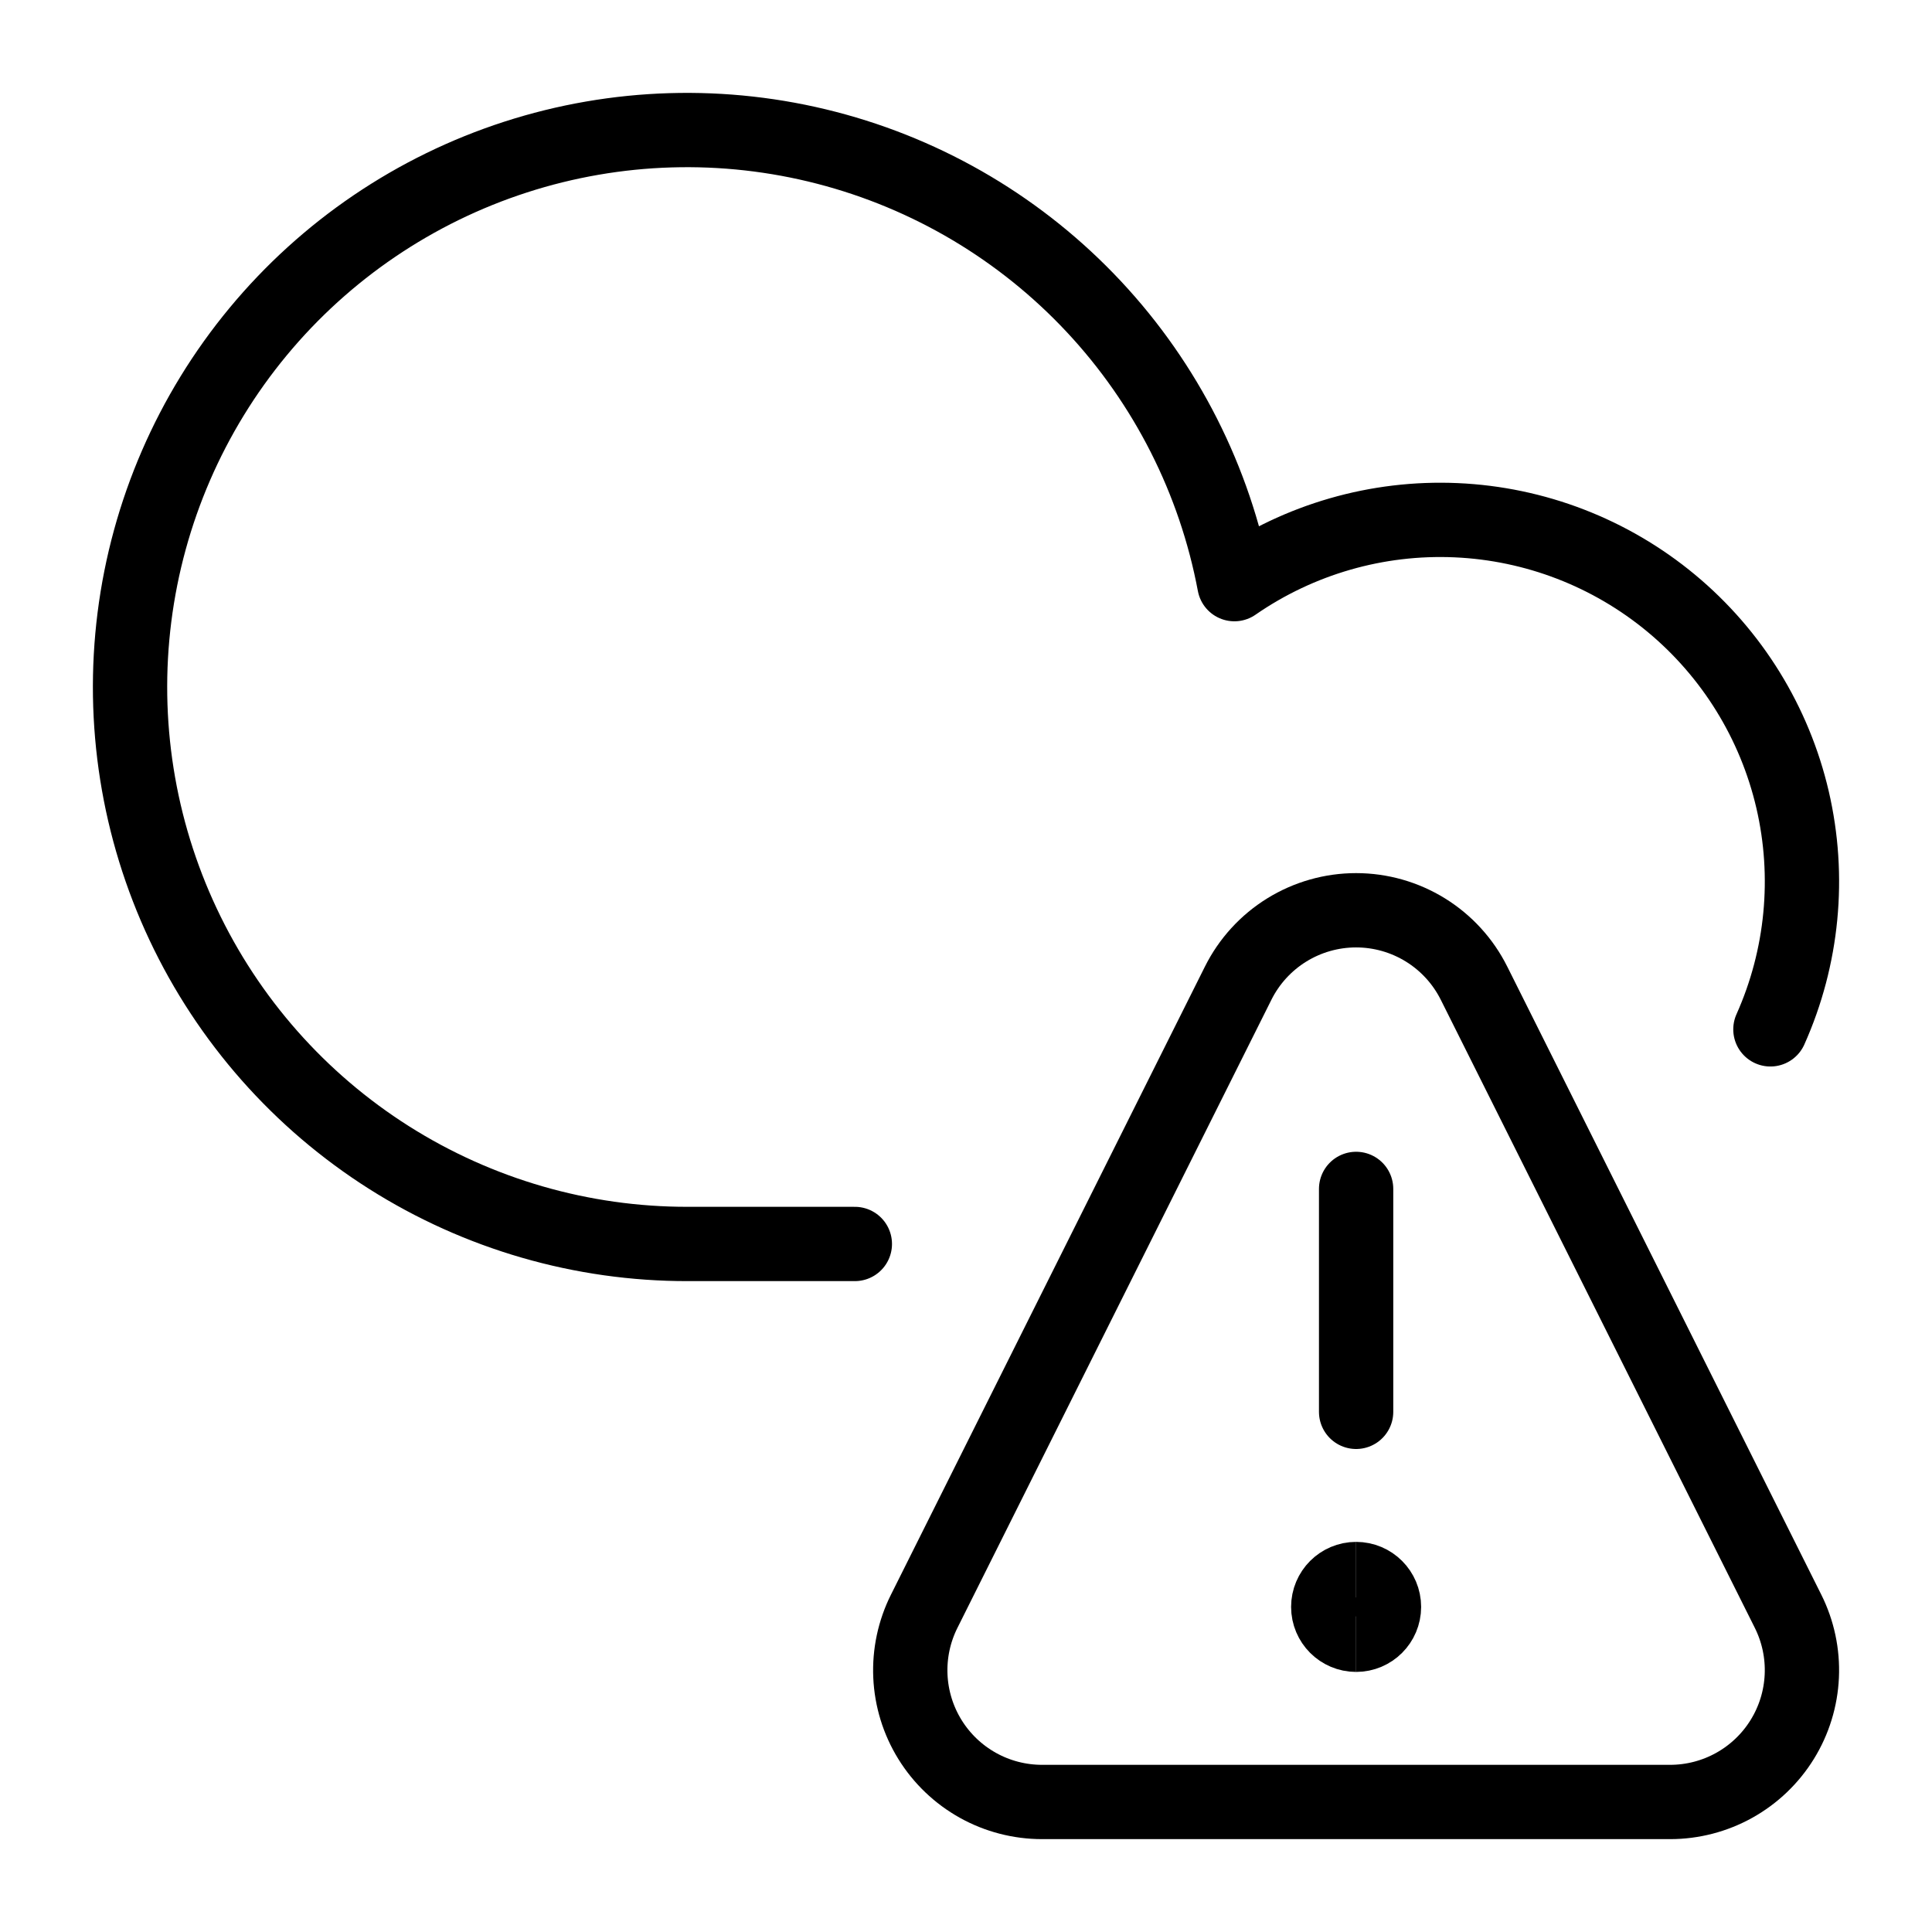
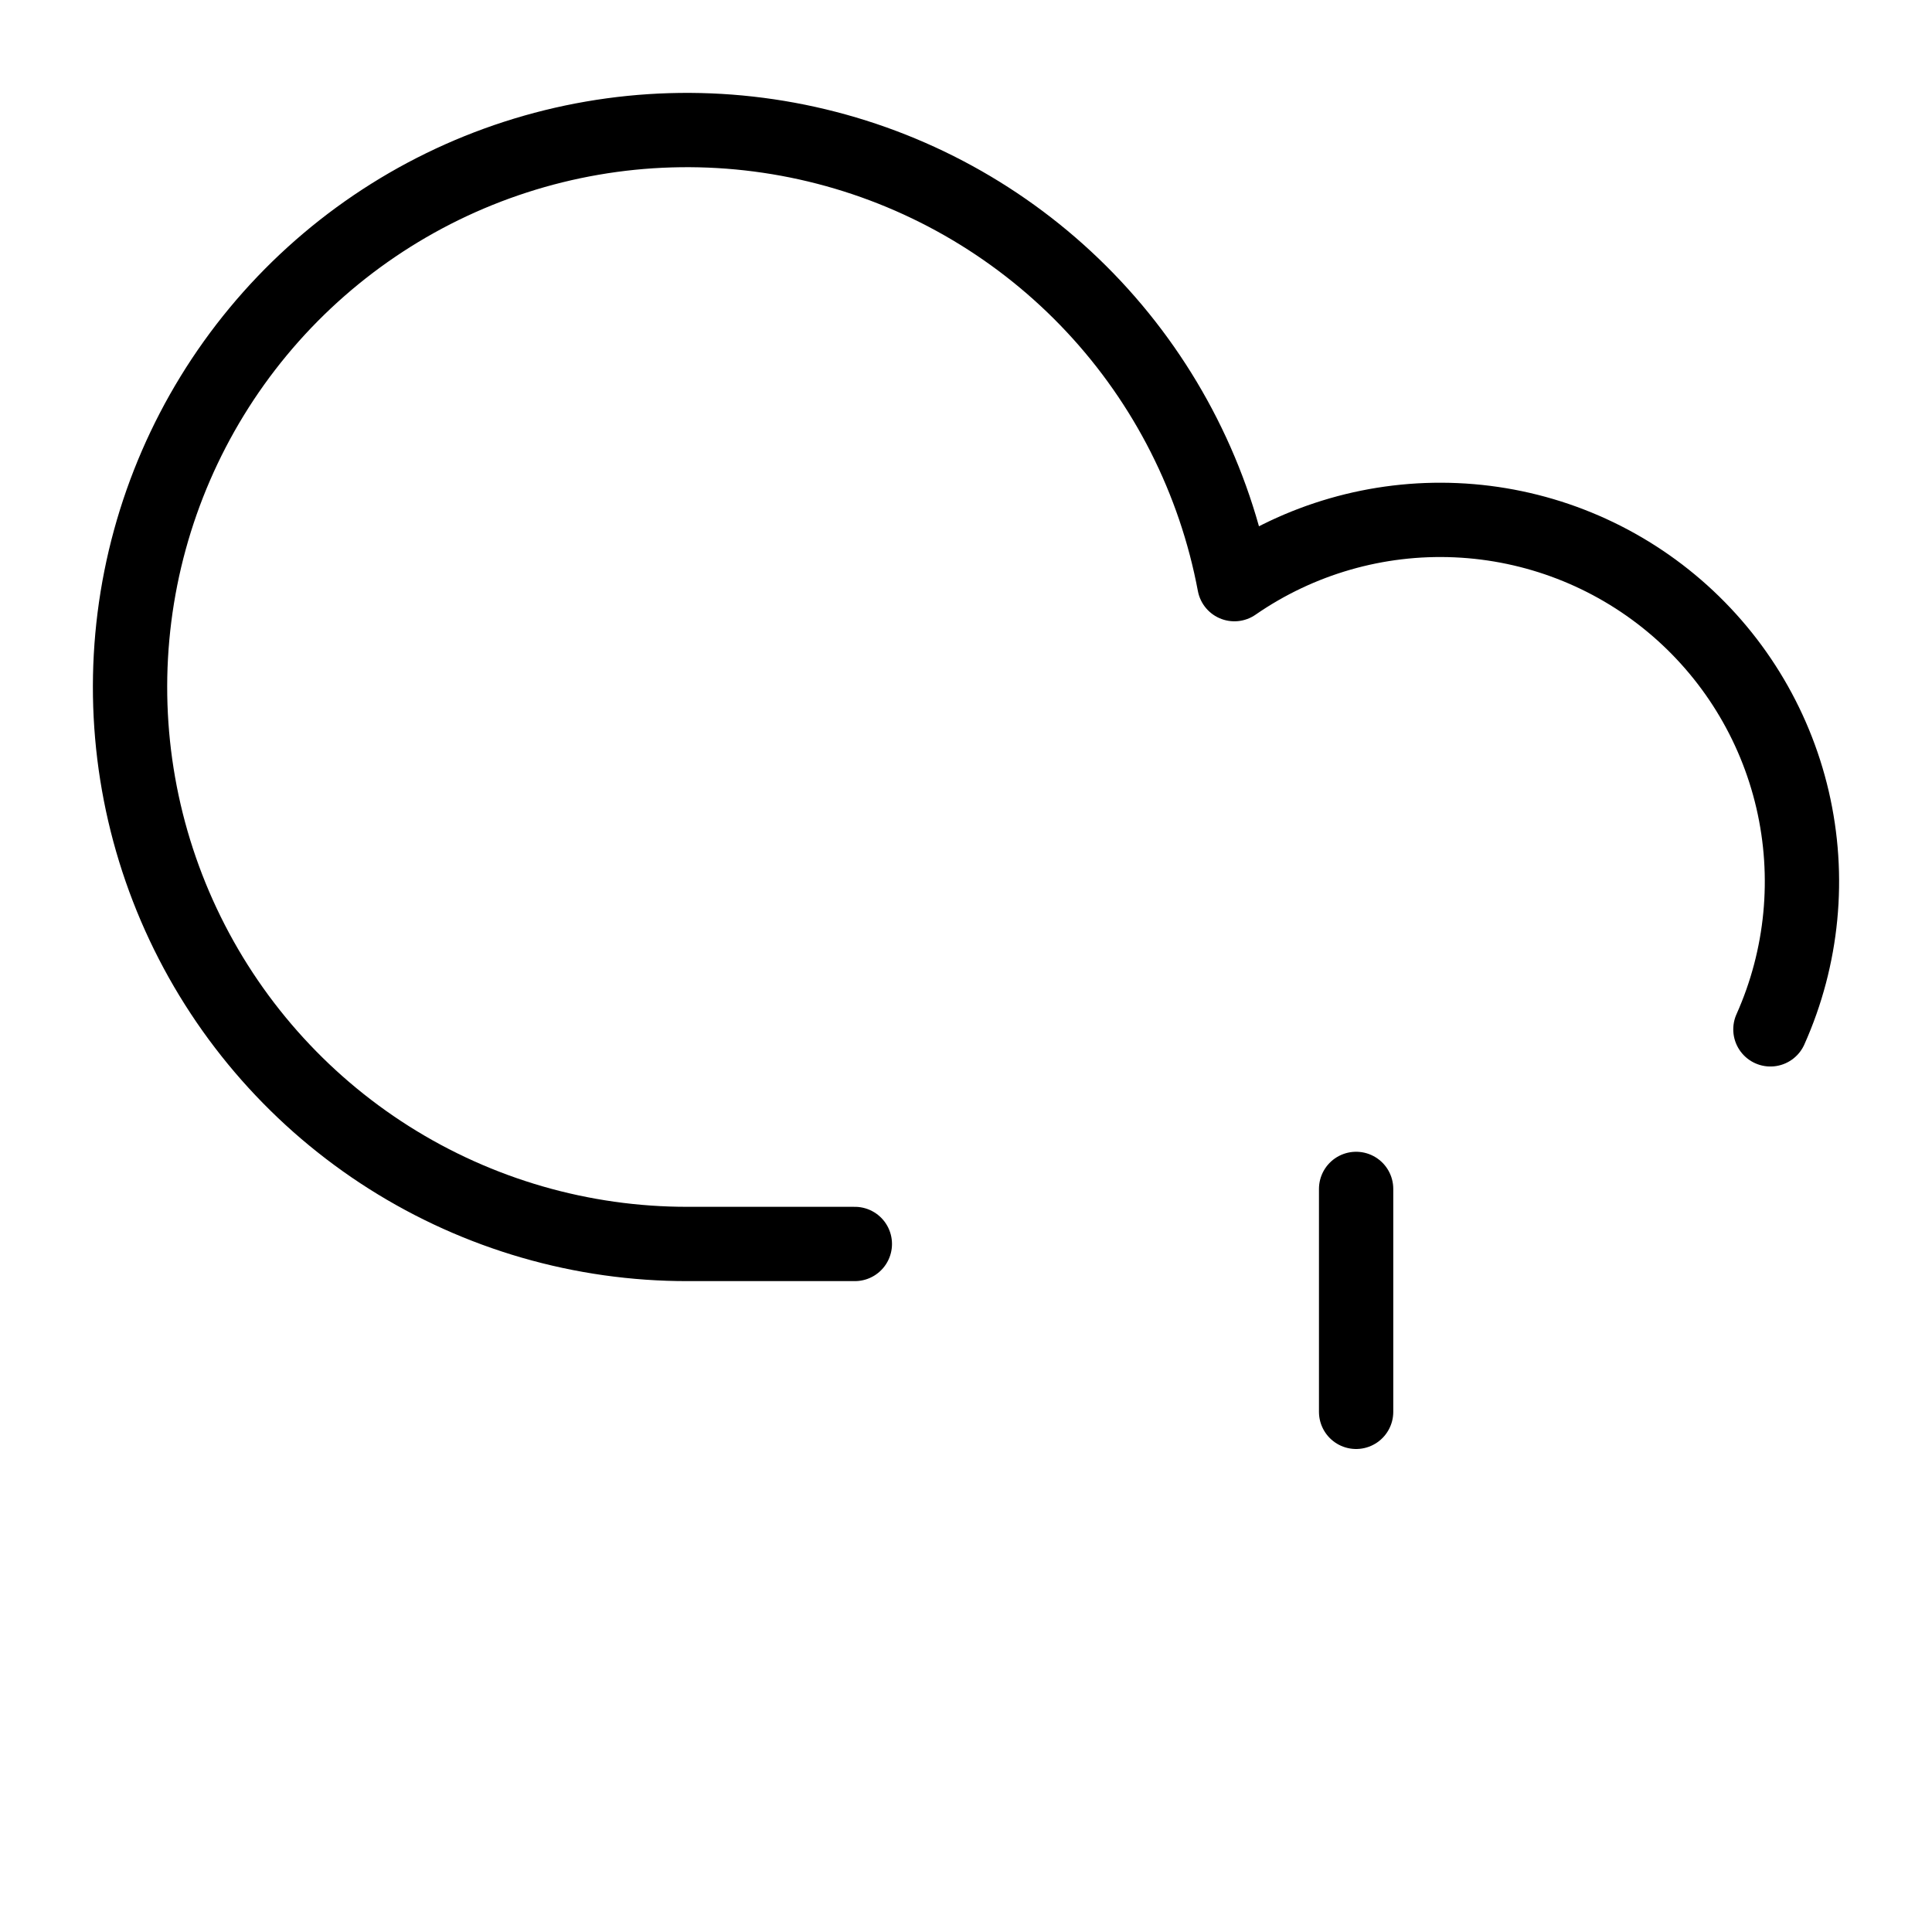
<svg xmlns="http://www.w3.org/2000/svg" width="144" height="144" viewBox="0 0 144 144" fill="none">
-   <path d="M101.077 121.846C99.93 121.846 99 120.916 99 119.769C99 118.622 99.93 117.692 101.077 117.692" stroke="black" stroke-width="5.538" />
-   <path d="M101.077 121.846C102.224 121.846 103.154 120.916 103.154 119.769C103.154 118.622 102.224 117.692 101.077 117.692" stroke="black" stroke-width="5.538" />
  <path d="M101.077 105.231V88.615" stroke="black" stroke-width="5.538" stroke-linecap="round" stroke-linejoin="round" />
-   <path d="M133.27 120.092C134.019 121.589 134.372 123.254 134.296 124.927C134.221 126.6 133.719 128.225 132.838 129.65C131.958 131.074 130.727 132.25 129.265 133.065C127.802 133.881 126.155 134.309 124.481 134.309H77.669C75.995 134.309 74.347 133.882 72.885 133.067C71.422 132.251 70.192 131.075 69.311 129.65C68.431 128.225 67.93 126.599 67.855 124.926C67.781 123.253 68.136 121.589 68.885 120.092L92.285 73.281C93.101 71.647 94.356 70.274 95.908 69.314C97.461 68.355 99.25 67.846 101.075 67.846C102.901 67.846 104.689 68.355 106.242 69.314C107.794 70.274 109.049 71.647 109.865 73.281L133.27 120.092Z" stroke="black" stroke-width="5.538" stroke-linecap="round" stroke-linejoin="round" />
  <path d="M131.956 76.722C134.36 71.349 134.94 65.337 133.607 59.603C132.274 53.87 129.101 48.73 124.573 44.969C120.045 41.208 114.41 39.032 108.529 38.774C102.648 38.516 96.844 40.19 92.004 43.539C90.548 35.79 86.915 28.616 81.531 22.856C76.146 17.096 69.233 12.989 61.599 11.015C53.965 9.04 45.927 9.281 38.425 11.709C30.924 14.136 24.268 18.649 19.238 24.721C14.208 30.793 11.011 38.172 10.021 45.994C9.031 53.816 10.289 61.759 13.649 68.892C17.008 76.025 22.33 82.055 28.99 86.274C35.651 90.493 43.376 92.729 51.261 92.718H63.715" stroke="black" stroke-width="5.538" stroke-linecap="round" stroke-linejoin="round" />
</svg>